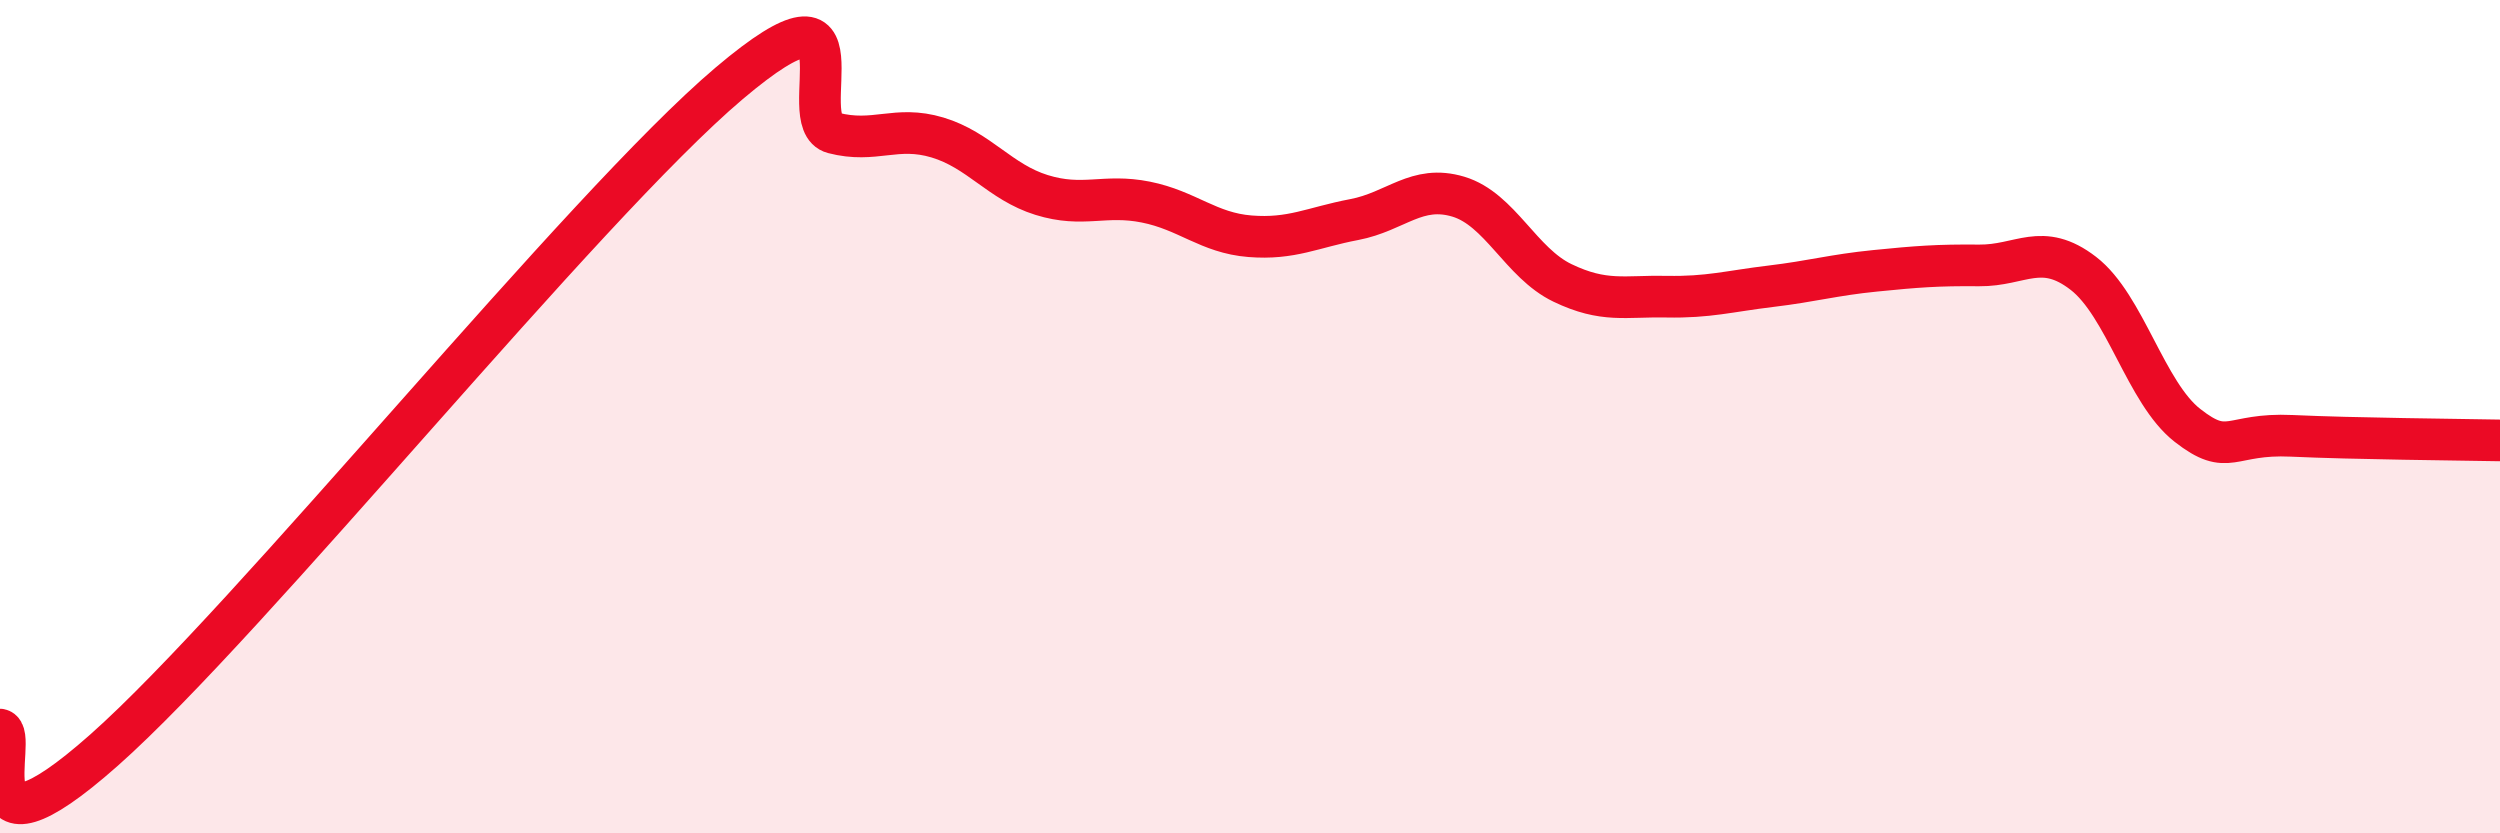
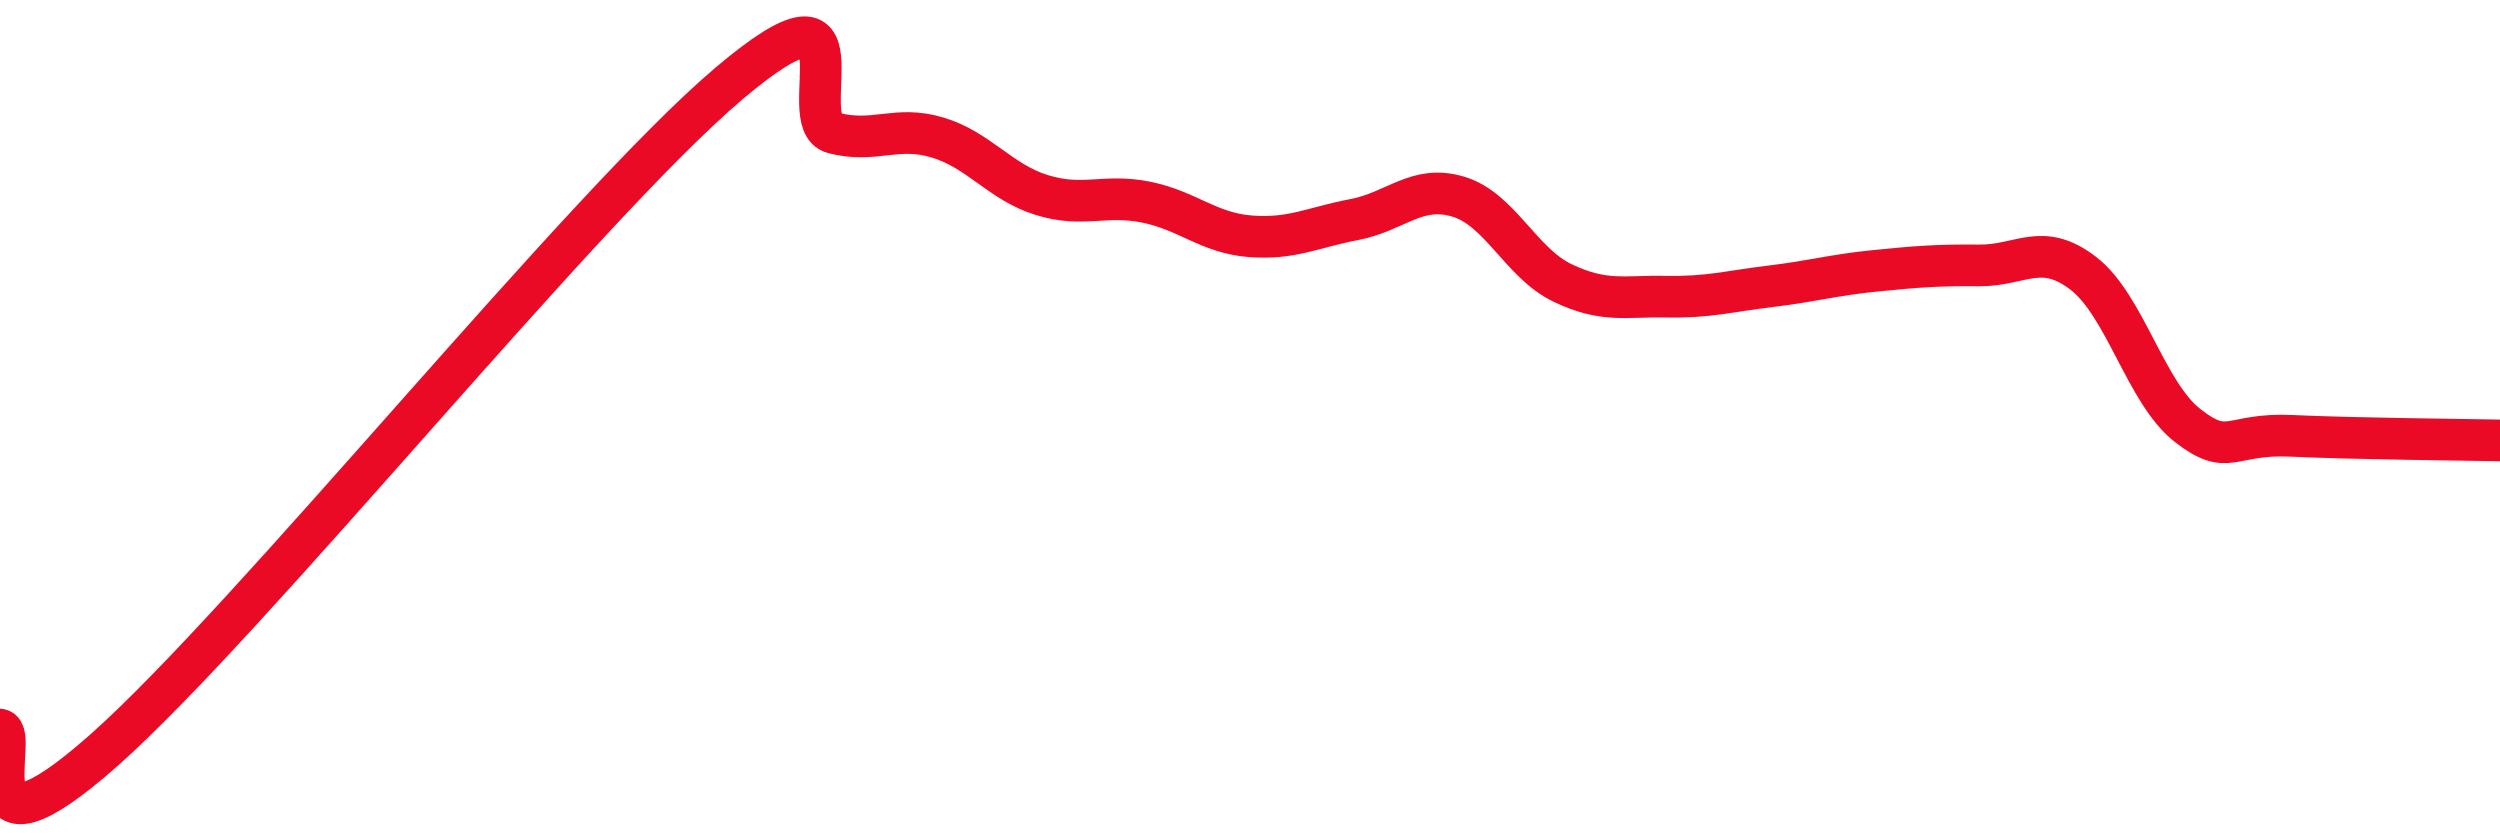
<svg xmlns="http://www.w3.org/2000/svg" width="60" height="20" viewBox="0 0 60 20">
-   <path d="M 0,17.51 C 0.5,17.61 -1,21.1 2.5,18 C 6,14.9 14,4.96 17.5,2 C 21,-0.96 19,2.93 20,3.19 C 21,3.45 21.5,3 22.5,3.3 C 23.5,3.6 24,4.37 25,4.68 C 26,4.99 26.5,4.65 27.5,4.85 C 28.5,5.05 29,5.59 30,5.67 C 31,5.75 31.5,5.46 32.5,5.27 C 33.5,5.08 34,4.42 35,4.72 C 36,5.02 36.5,6.31 37.5,6.79 C 38.5,7.27 39,7.1 40,7.12 C 41,7.14 41.5,6.99 42.5,6.87 C 43.5,6.75 44,6.6 45,6.5 C 46,6.4 46.5,6.36 47.5,6.37 C 48.5,6.38 49,5.79 50,6.56 C 51,7.33 51.5,9.43 52.5,10.21 C 53.5,10.99 53.5,10.39 55,10.46 C 56.5,10.53 59,10.55 60,10.57L60 20L0 20Z" fill="#EB0A25" opacity="0.1" stroke-linecap="round" stroke-linejoin="round" />
  <path d="M 0,17.51 C 0.5,17.61 -1,21.1 2.5,18 C 6,14.9 14,4.96 17.5,2 C 21,-0.96 19,2.93 20,3.19 C 21,3.45 21.5,3 22.5,3.3 C 23.5,3.6 24,4.37 25,4.68 C 26,4.99 26.5,4.65 27.5,4.85 C 28.5,5.05 29,5.59 30,5.67 C 31,5.75 31.5,5.46 32.5,5.27 C 33.5,5.08 34,4.42 35,4.72 C 36,5.02 36.5,6.31 37.5,6.79 C 38.5,7.27 39,7.1 40,7.12 C 41,7.14 41.5,6.99 42.5,6.87 C 43.5,6.75 44,6.6 45,6.5 C 46,6.4 46.5,6.36 47.5,6.37 C 48.5,6.38 49,5.79 50,6.56 C 51,7.33 51.5,9.43 52.5,10.21 C 53.5,10.99 53.5,10.39 55,10.46 C 56.5,10.53 59,10.55 60,10.57" stroke="#EB0A25" stroke-width="1" fill="none" stroke-linecap="round" stroke-linejoin="round" />
</svg>